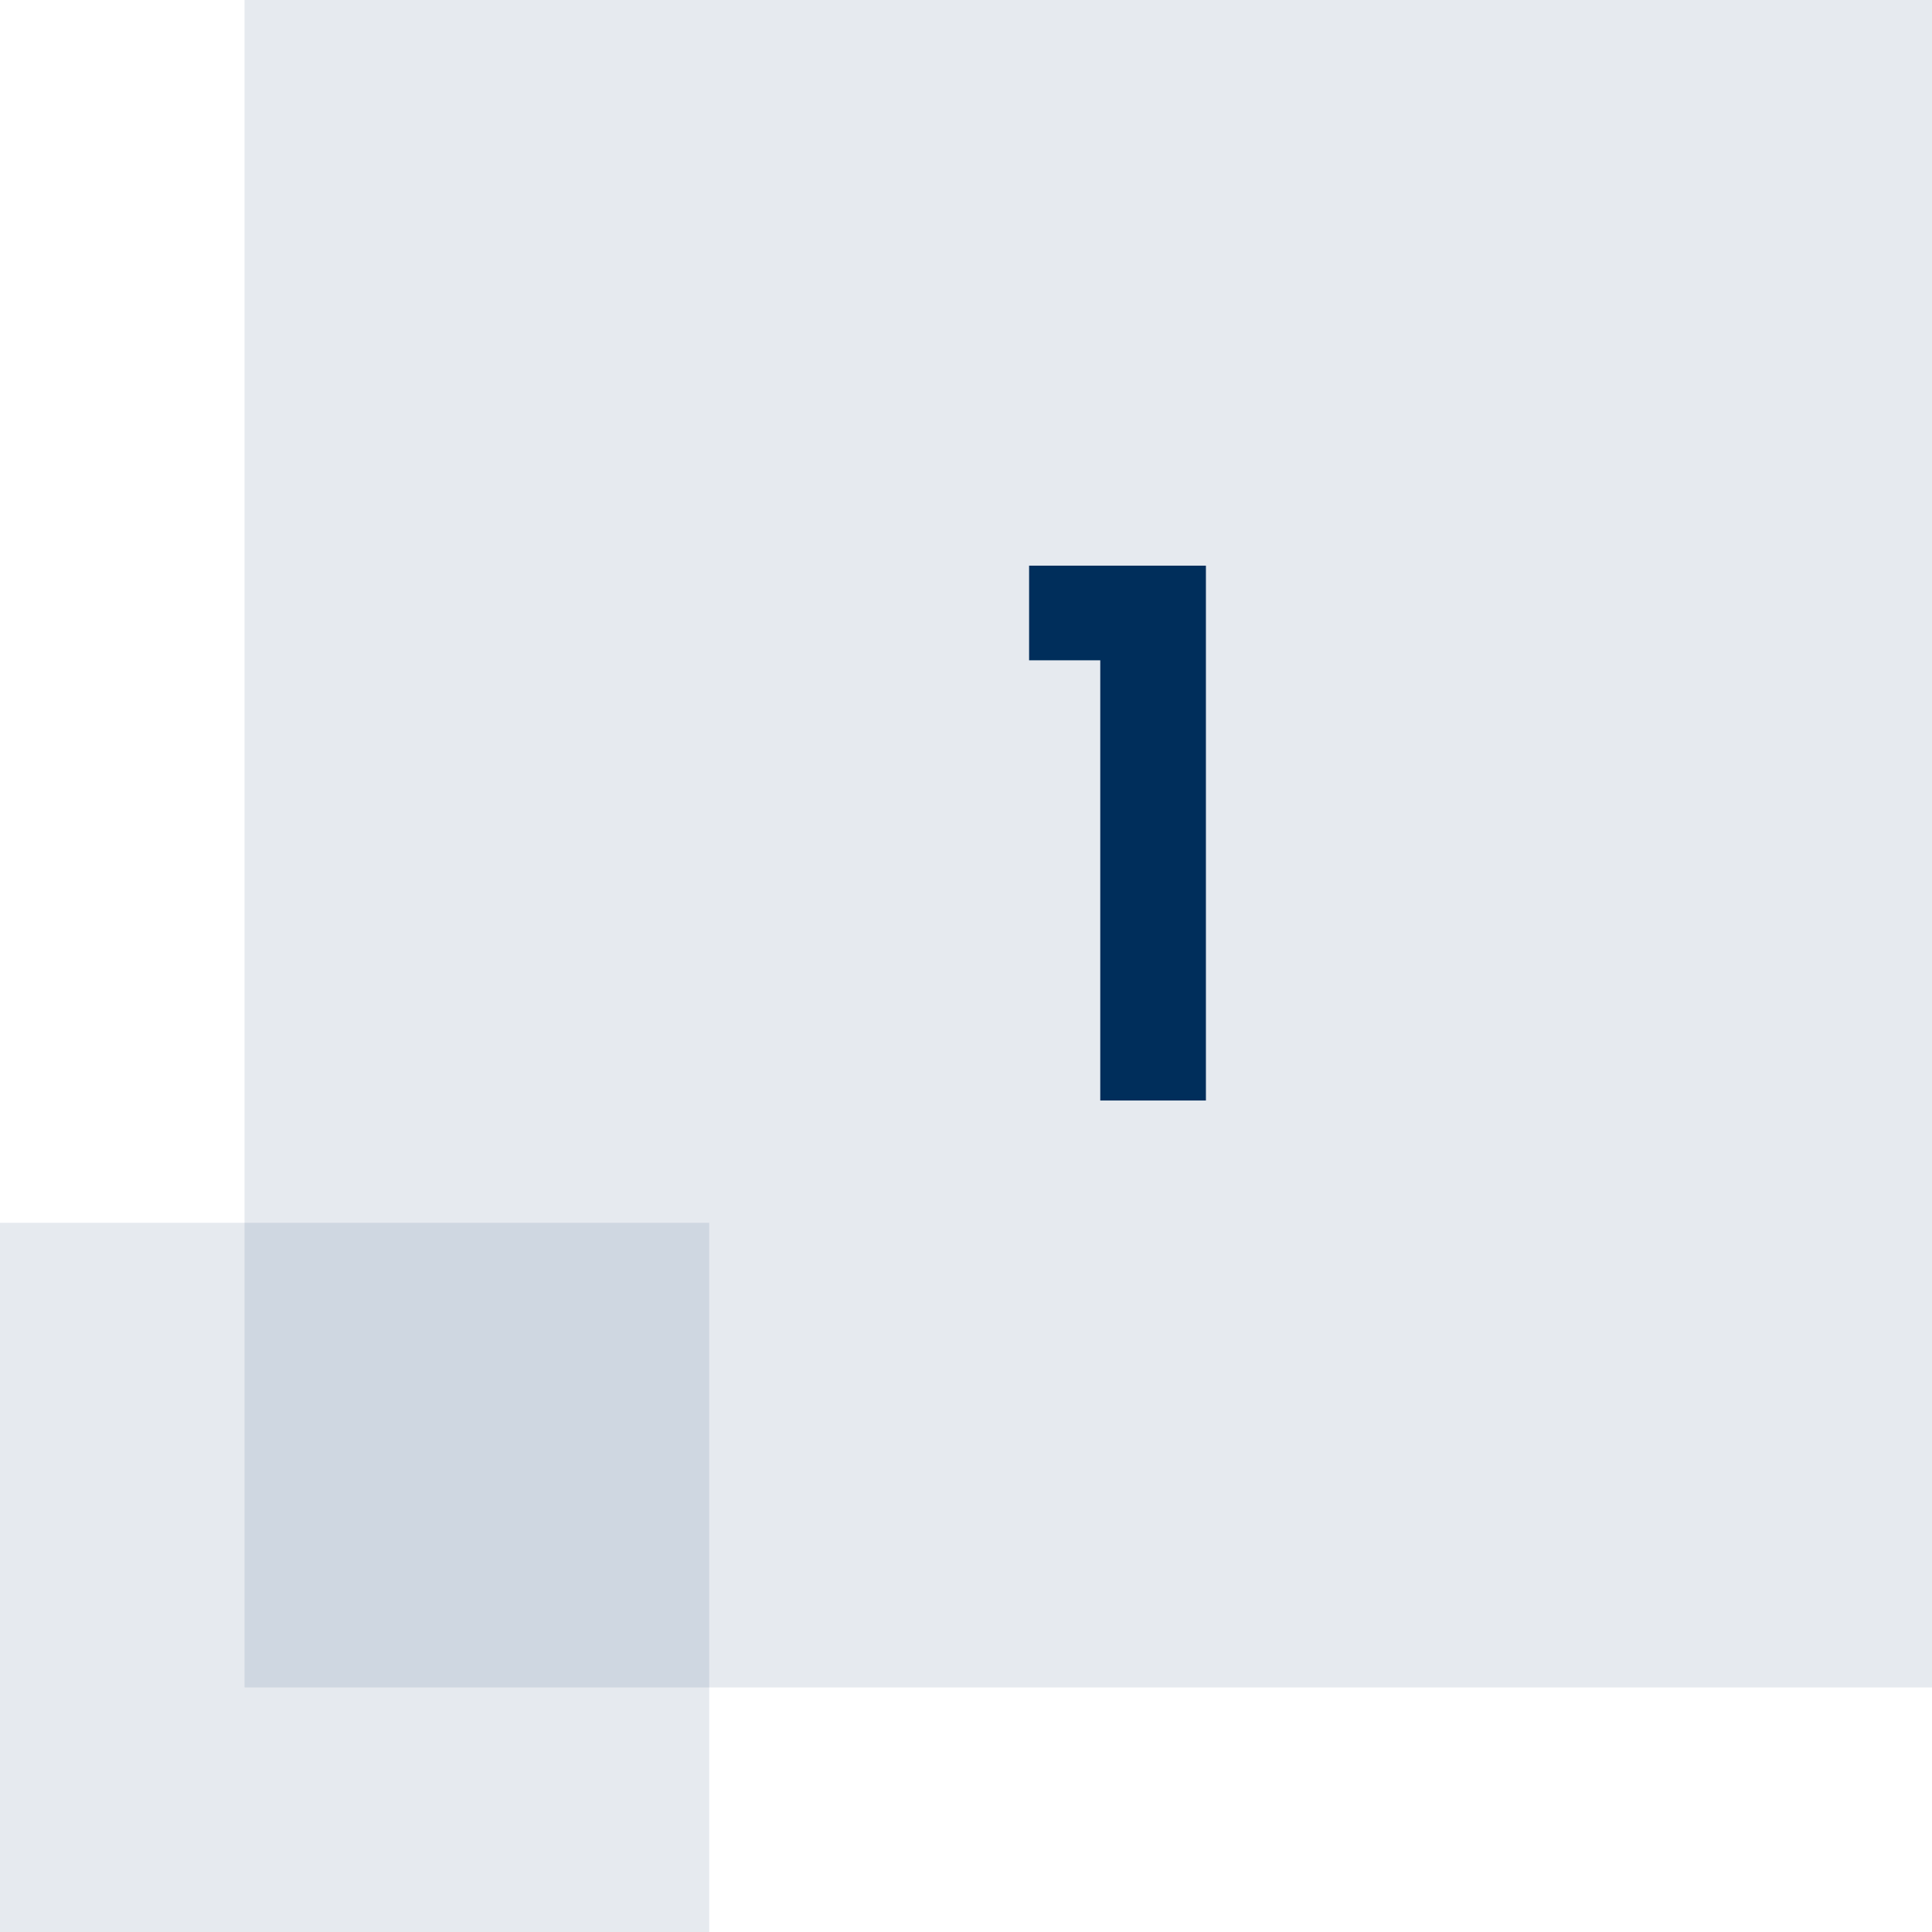
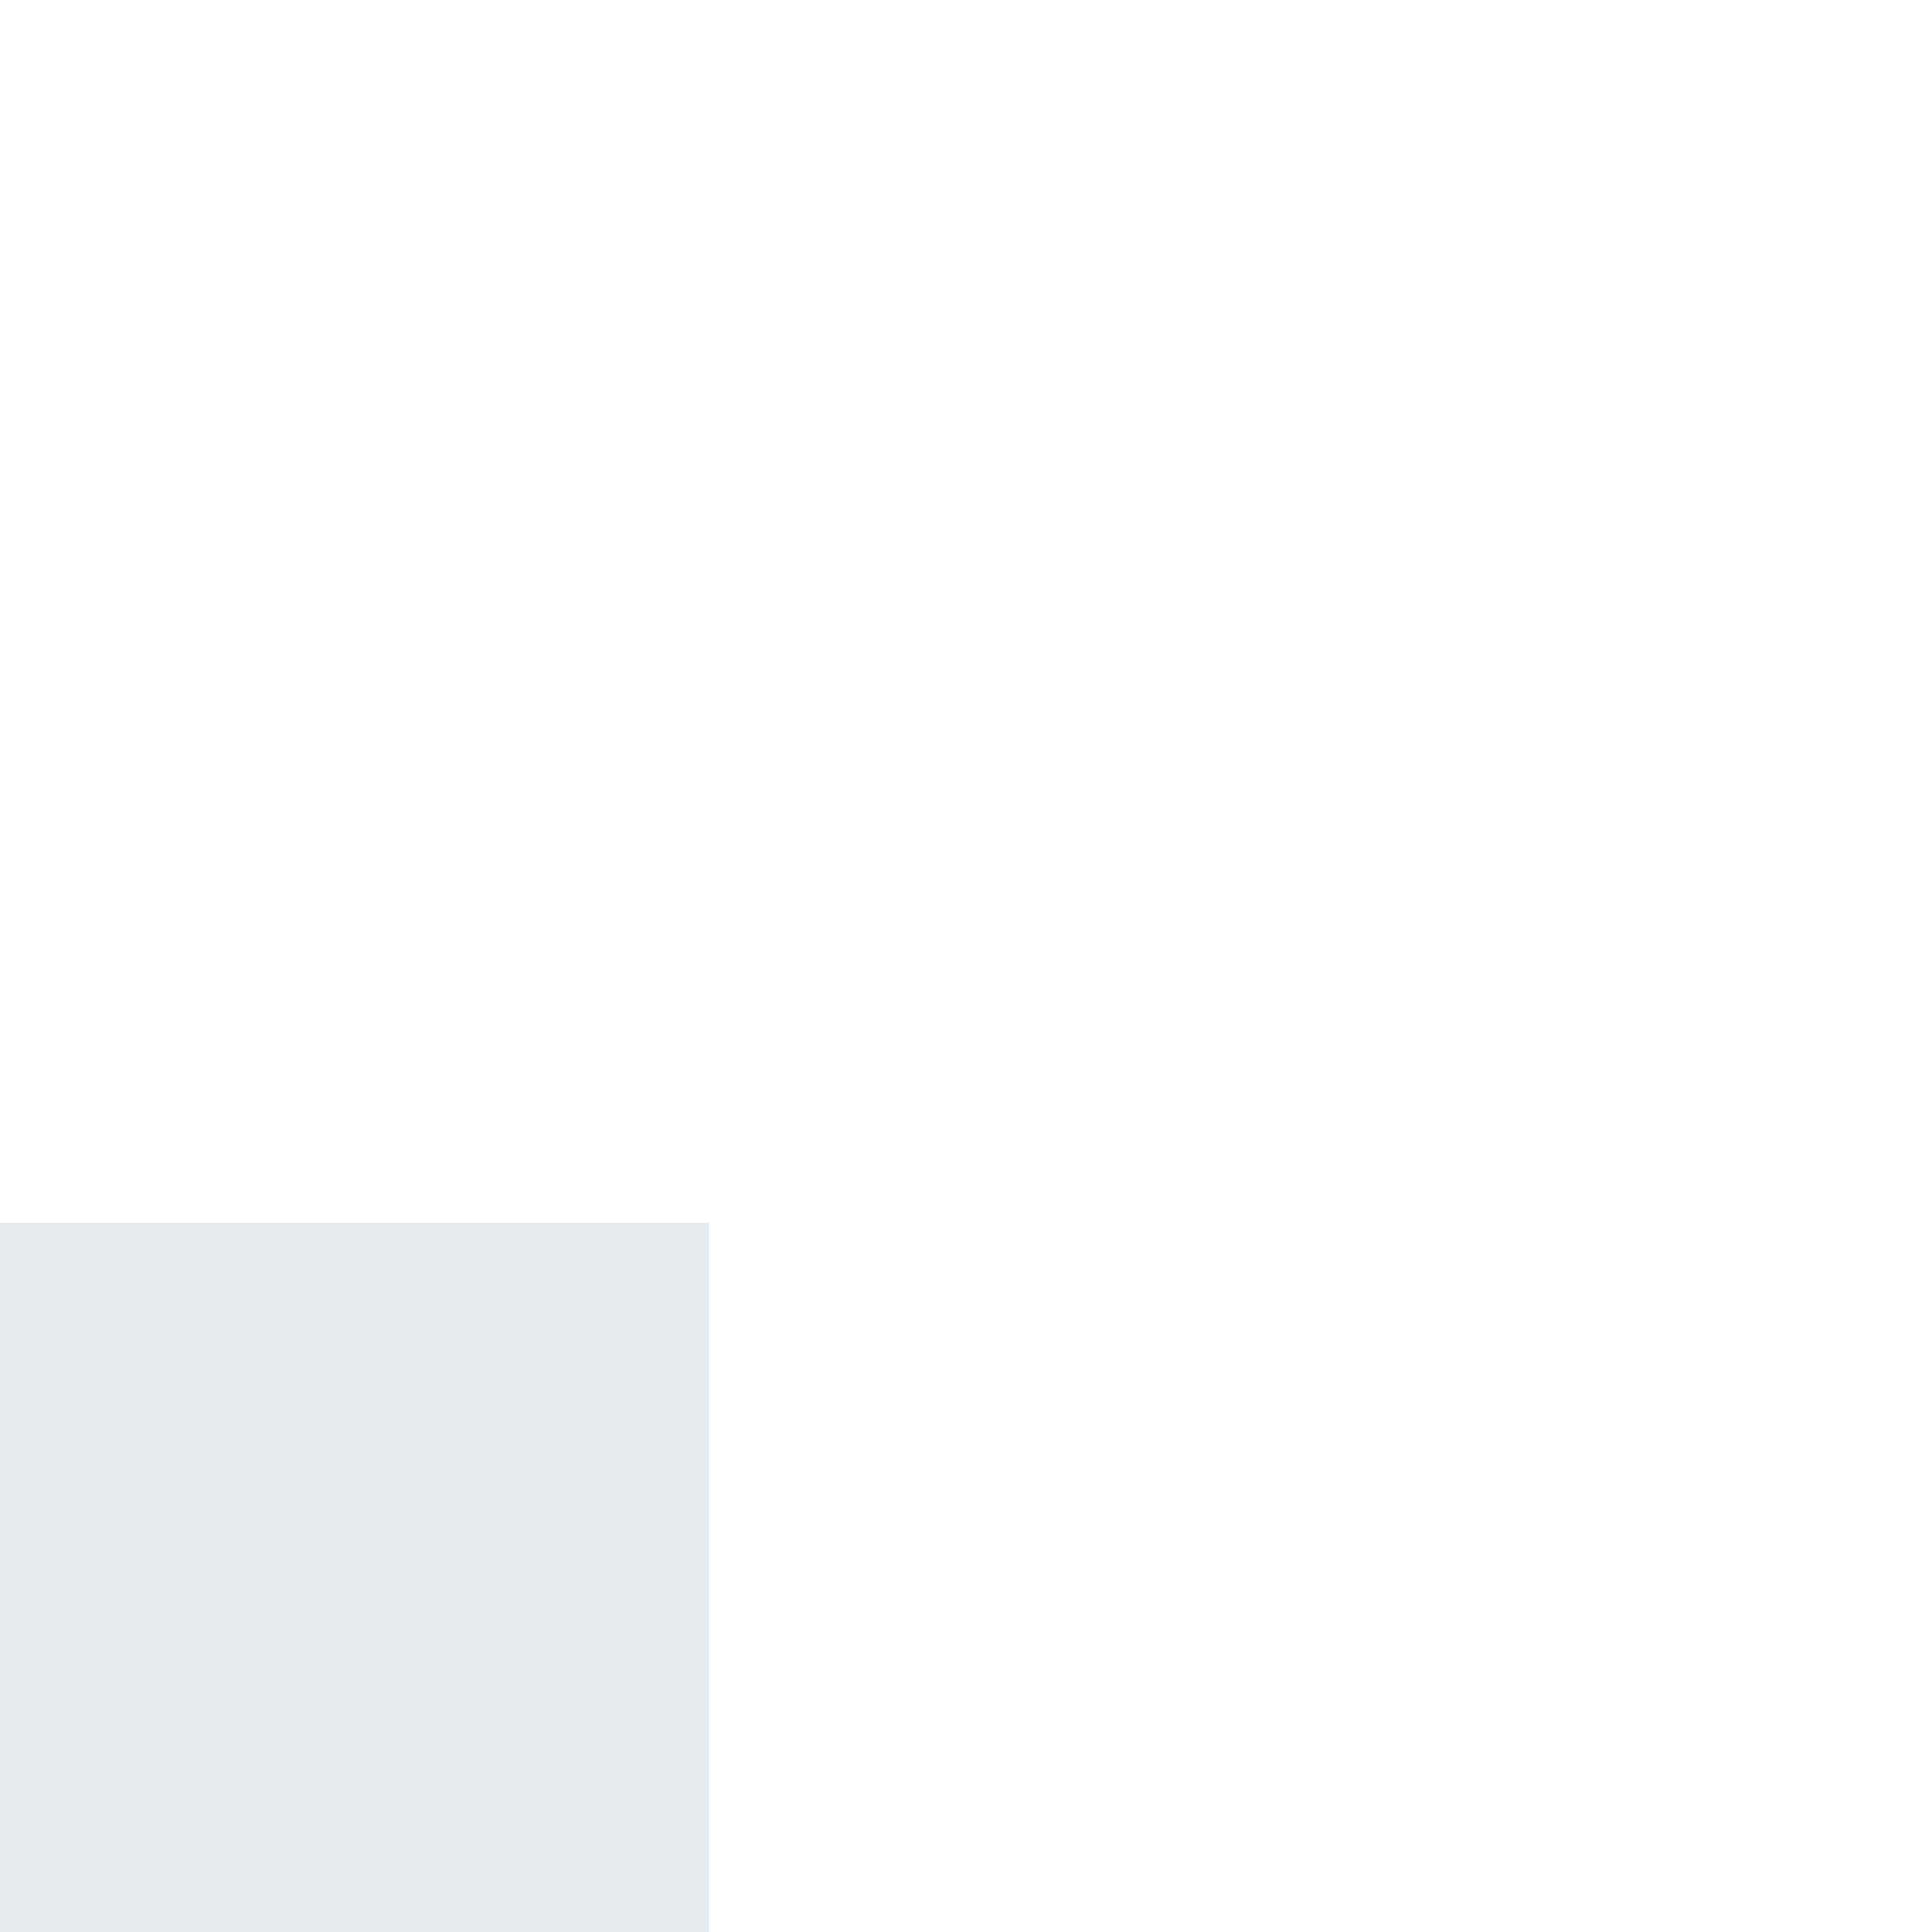
<svg xmlns="http://www.w3.org/2000/svg" width="79" height="79" viewBox="0 0 79 79" fill="none">
-   <rect x="10" width="69" height="69" fill="#002E5B" fill-opacity="0.1" />
  <rect y="50" width="29" height="29" fill="#002E5B" fill-opacity="0.1" />
-   <path d="M42.08 27V23.13H49.31V45H44.99V27H42.08Z" fill="#002E5B" />
</svg>